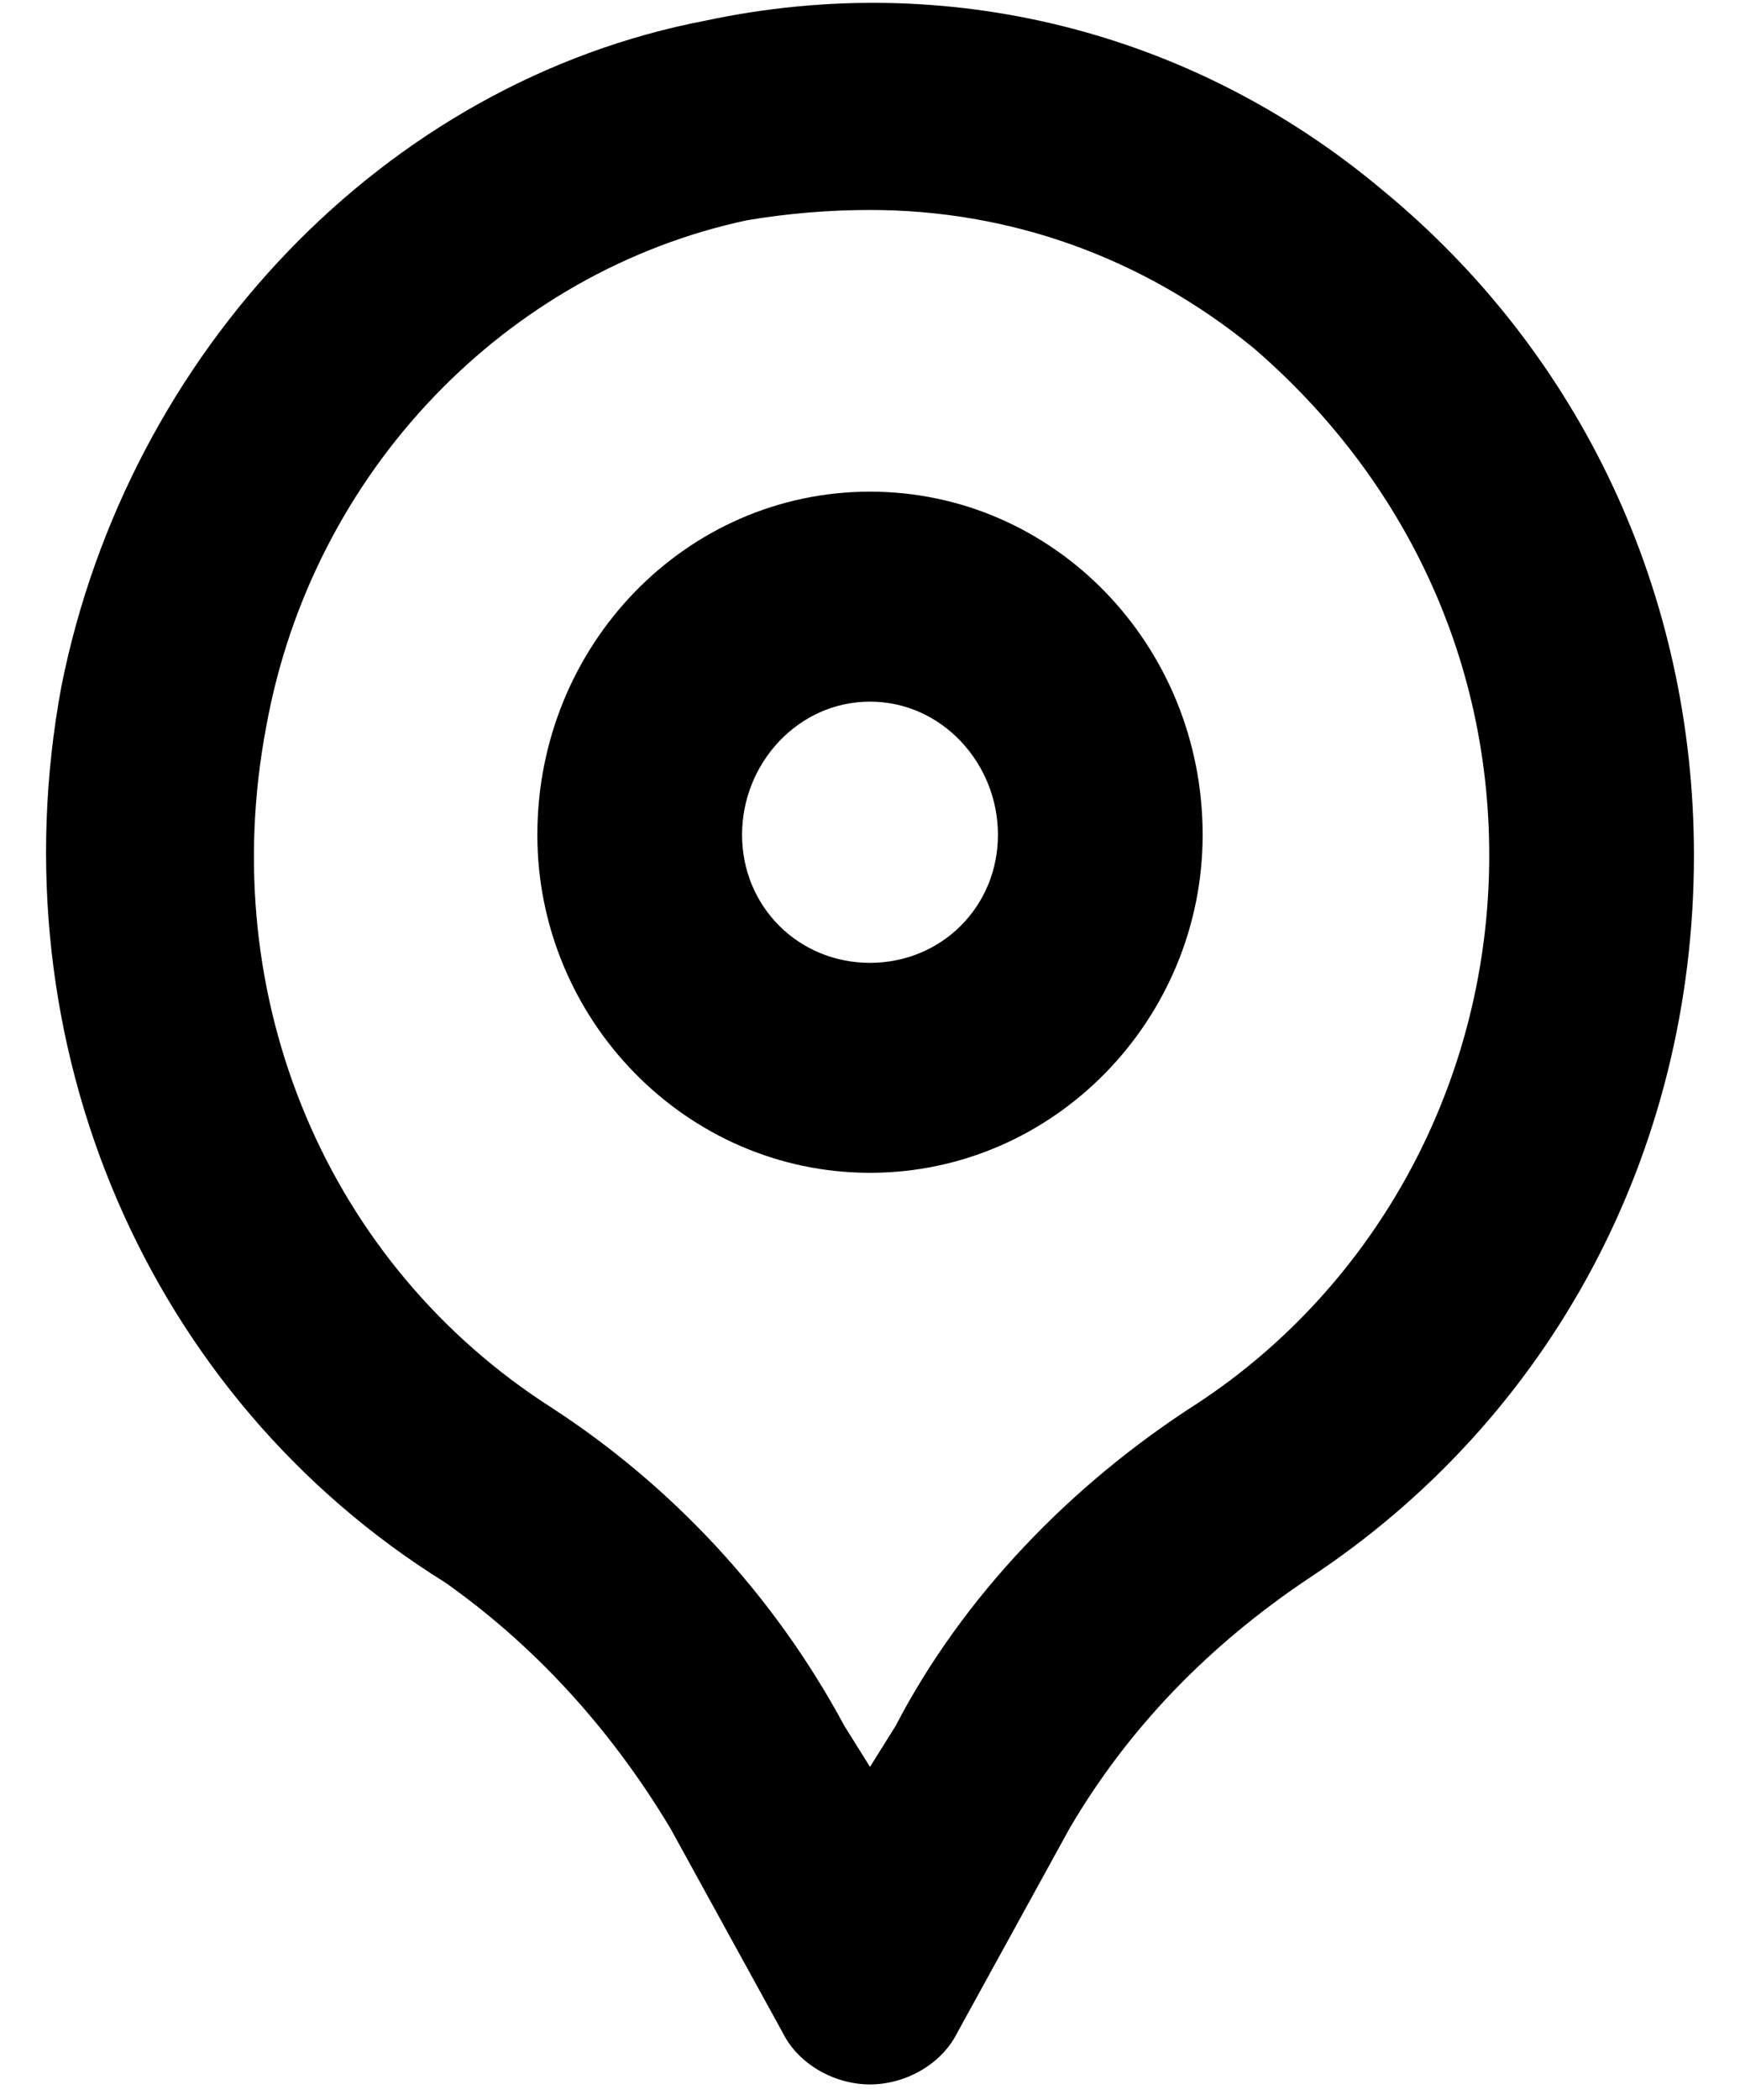
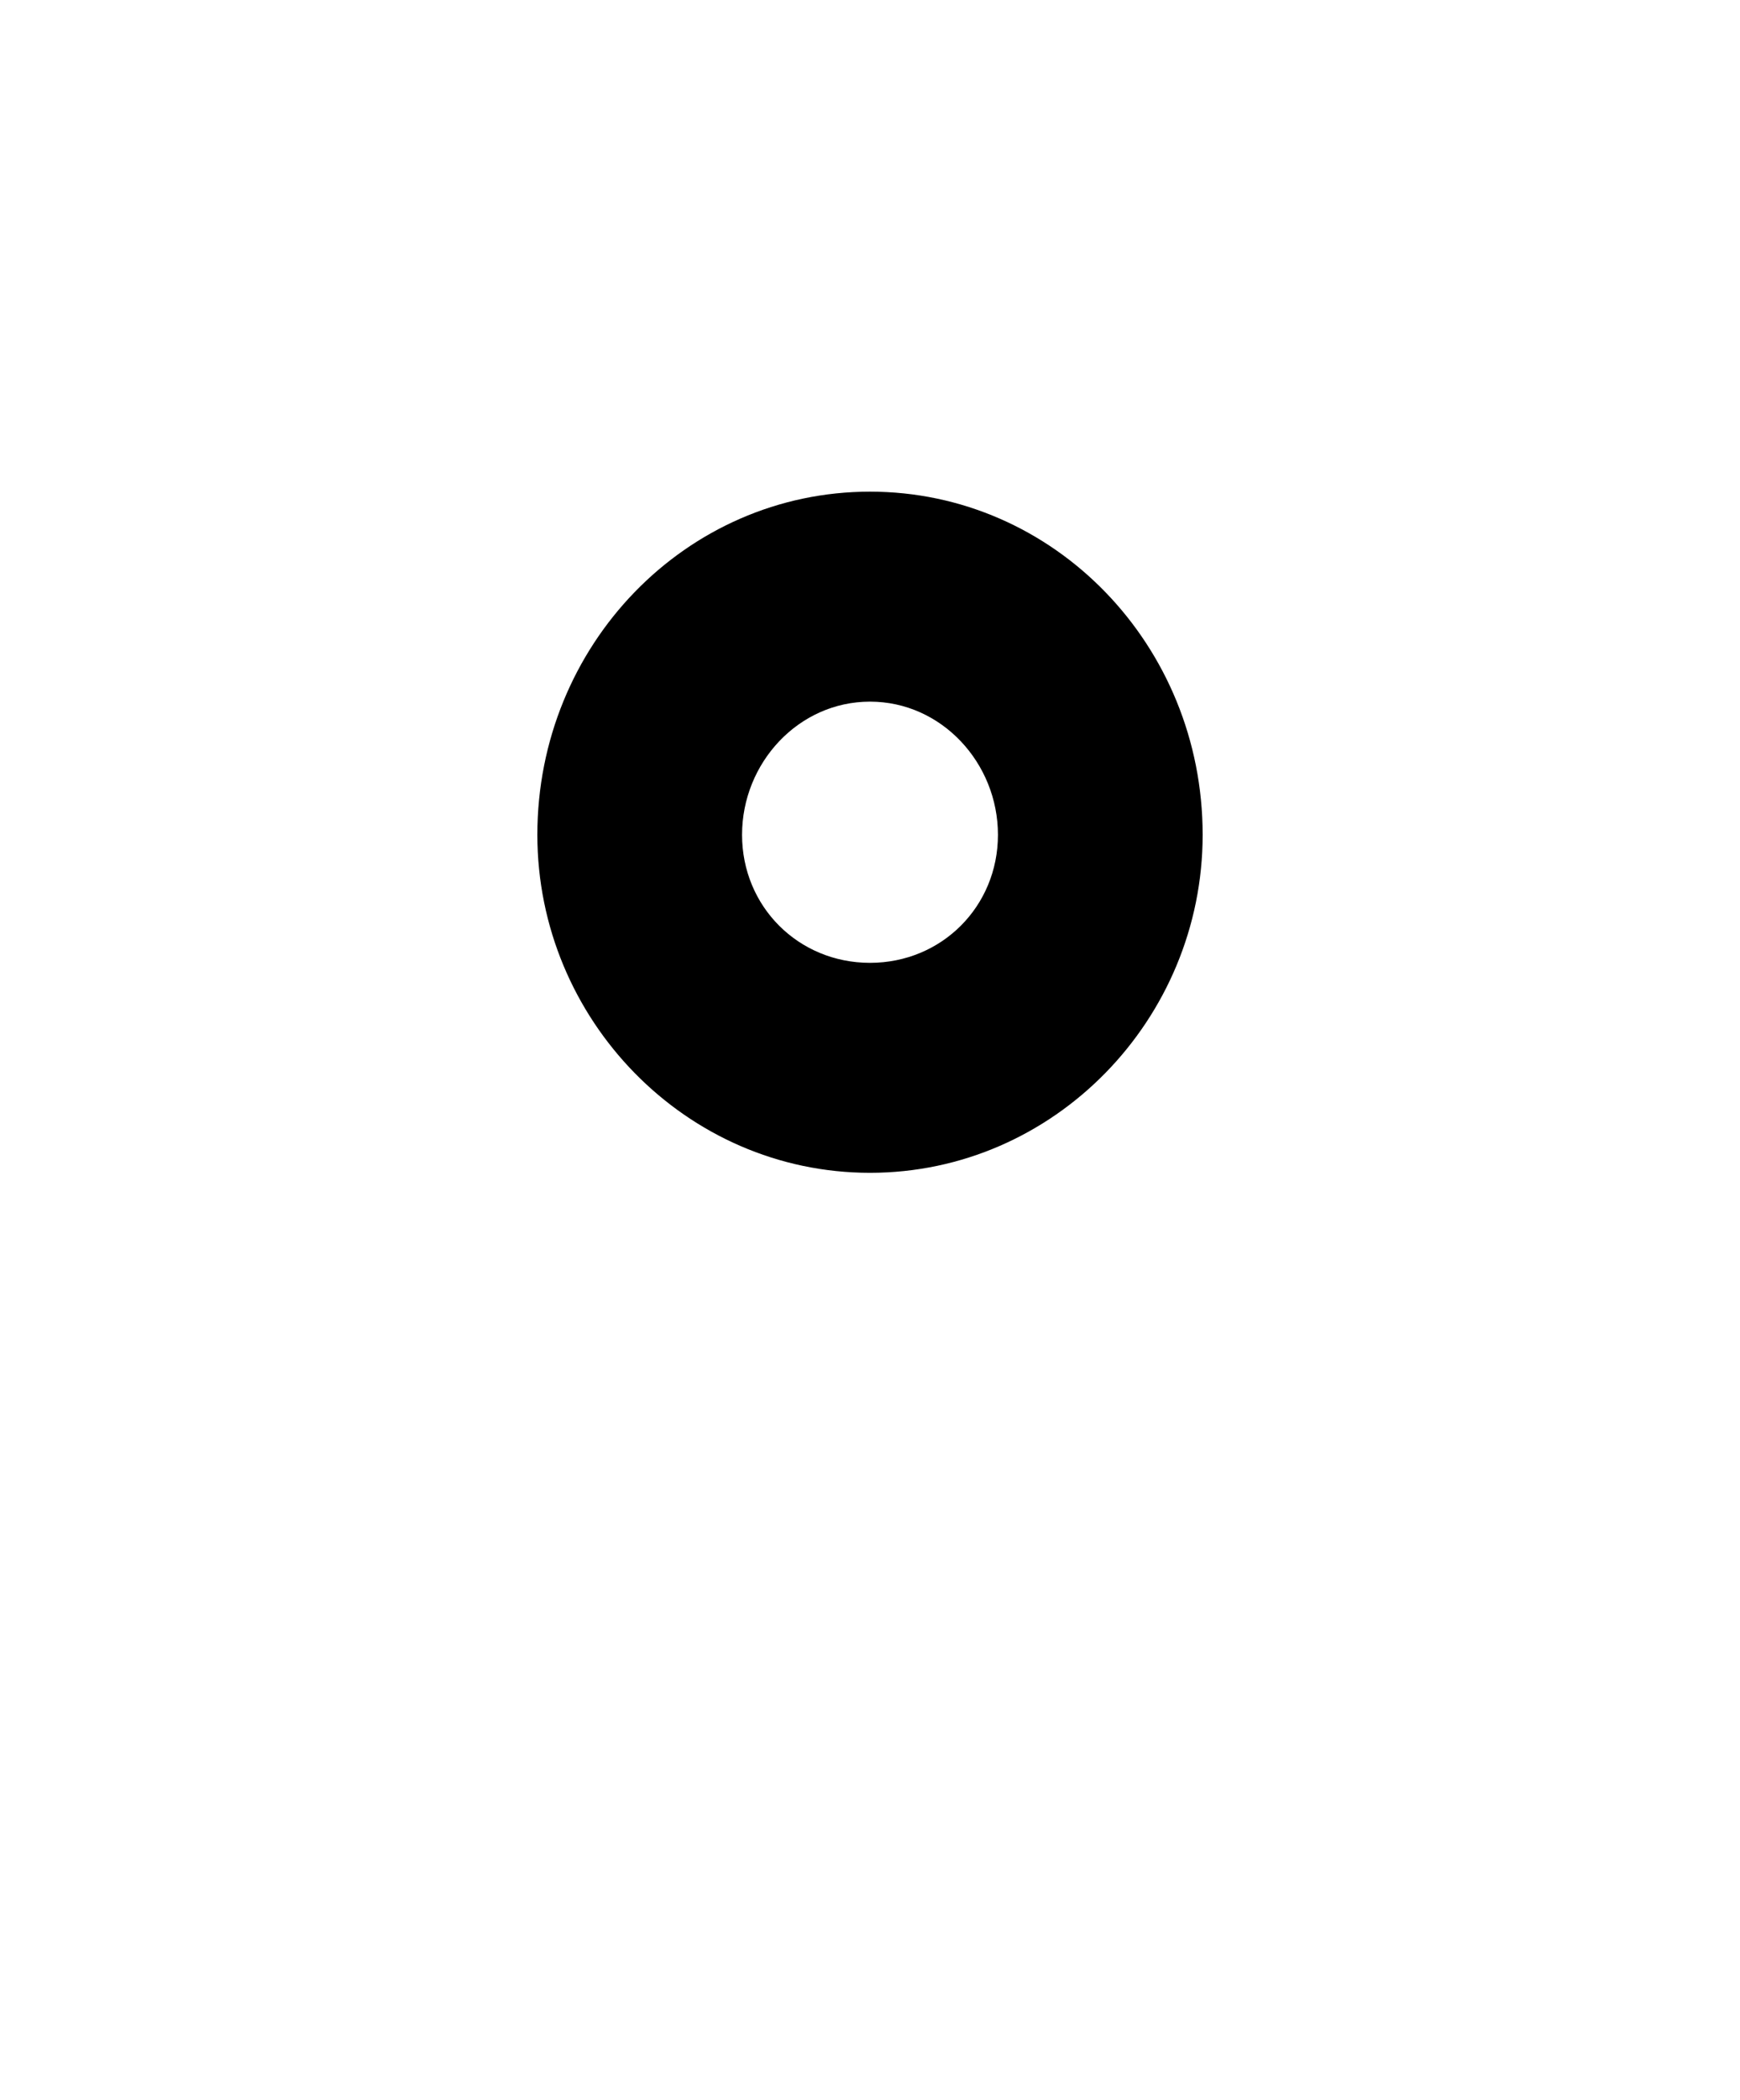
<svg xmlns="http://www.w3.org/2000/svg" version="1.2" viewBox="0 0 34 41" width="34" height="41">
  <style />
  <path fill-rule="evenodd" d="m23.5 16.3c0 3.6-2.9 6.6-6.5 6.6-3.6 0-6.5-3-6.5-6.6 0-3.7 2.9-6.7 6.5-6.7 3.6 0 6.5 3 6.5 6.7zm-4 0c0-1.4-1.1-2.6-2.5-2.6-1.4 0-2.5 1.2-2.5 2.6 0 1.4 1.1 2.5 2.5 2.5 1.4 0 2.5-1.1 2.5-2.5z" />
-   <path fill-rule="evenodd" d="m33.1 16.7c0 5.8-2.8 11-7.5 14.1q-3 2-4.7 4.9l-2.2 4c-0.3 0.6-1 1-1.7 1-0.7 0-1.4-0.4-1.7-1l-2.2-4c-1.2-2-2.7-3.6-4.4-4.8-5.8-3.6-8.8-10.5-7.5-17.5 1.3-6.5 6.3-11.8 12.6-13 4.7-1 9.5 0.2 13.2 3.3 3.9 3.2 6.1 7.9 6.1 13zm-4 0c0-3.9-1.7-7.4-4.6-9.9-2.2-1.8-4.8-2.7-7.5-2.7q-1.2 0-2.4 0.2c-4.7 1-8.5 4.9-9.4 9.9-1 5.3 1.2 10.5 5.6 13.3 2.3 1.5 4.3 3.6 5.7 6.2l0.5 0.8 0.5-0.8c1.3-2.5 3.4-4.7 5.9-6.3 3.5-2.3 5.7-6.3 5.7-10.7z" />
</svg>